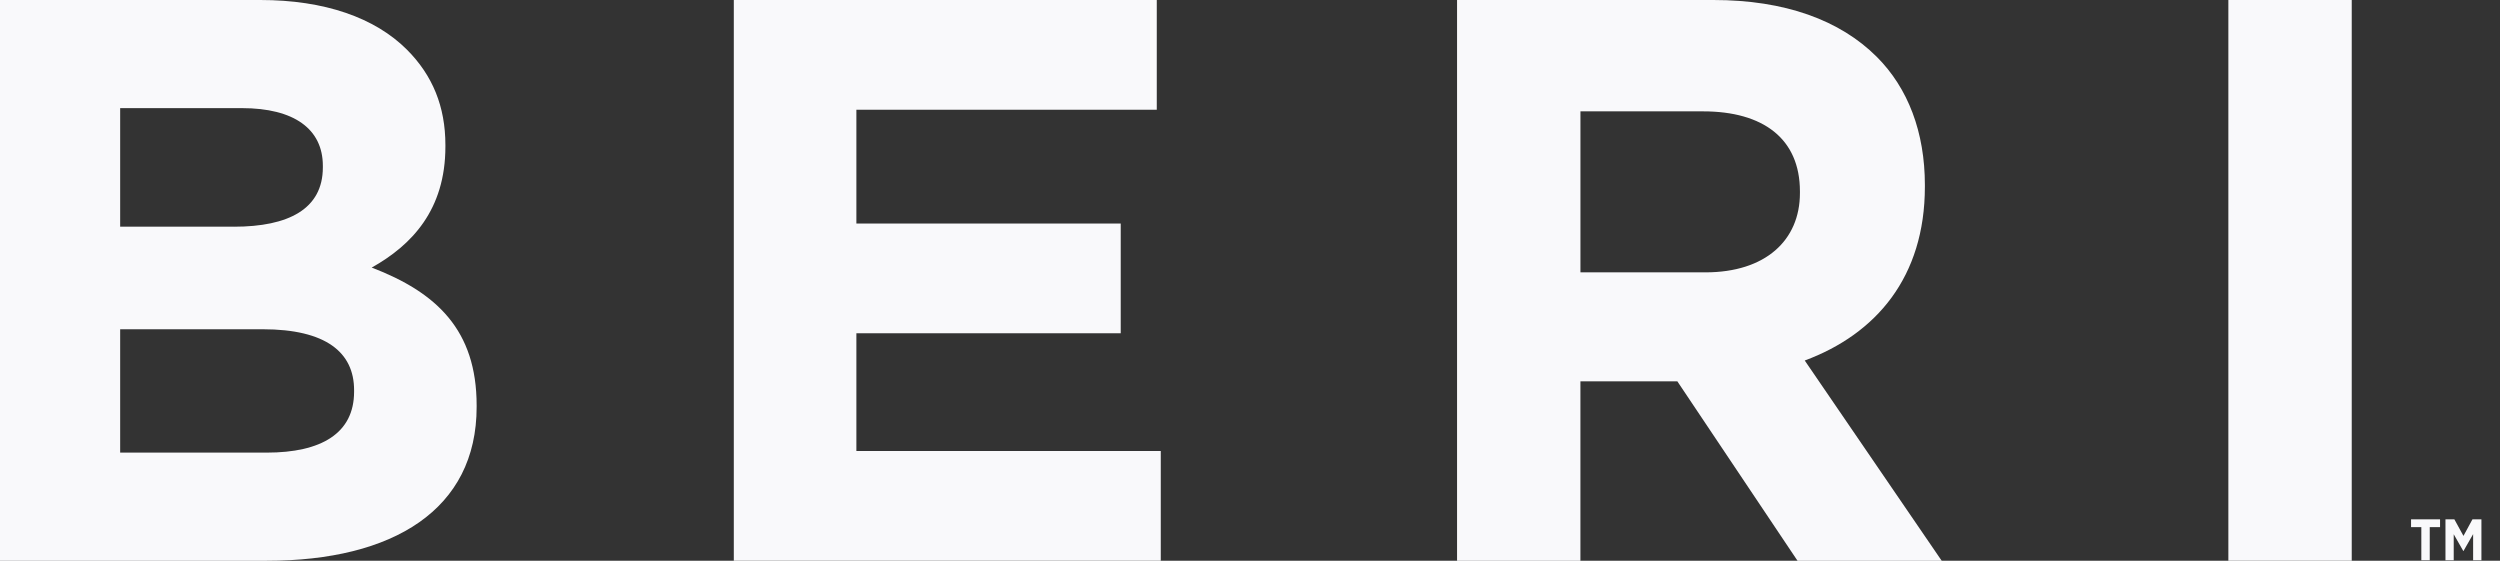
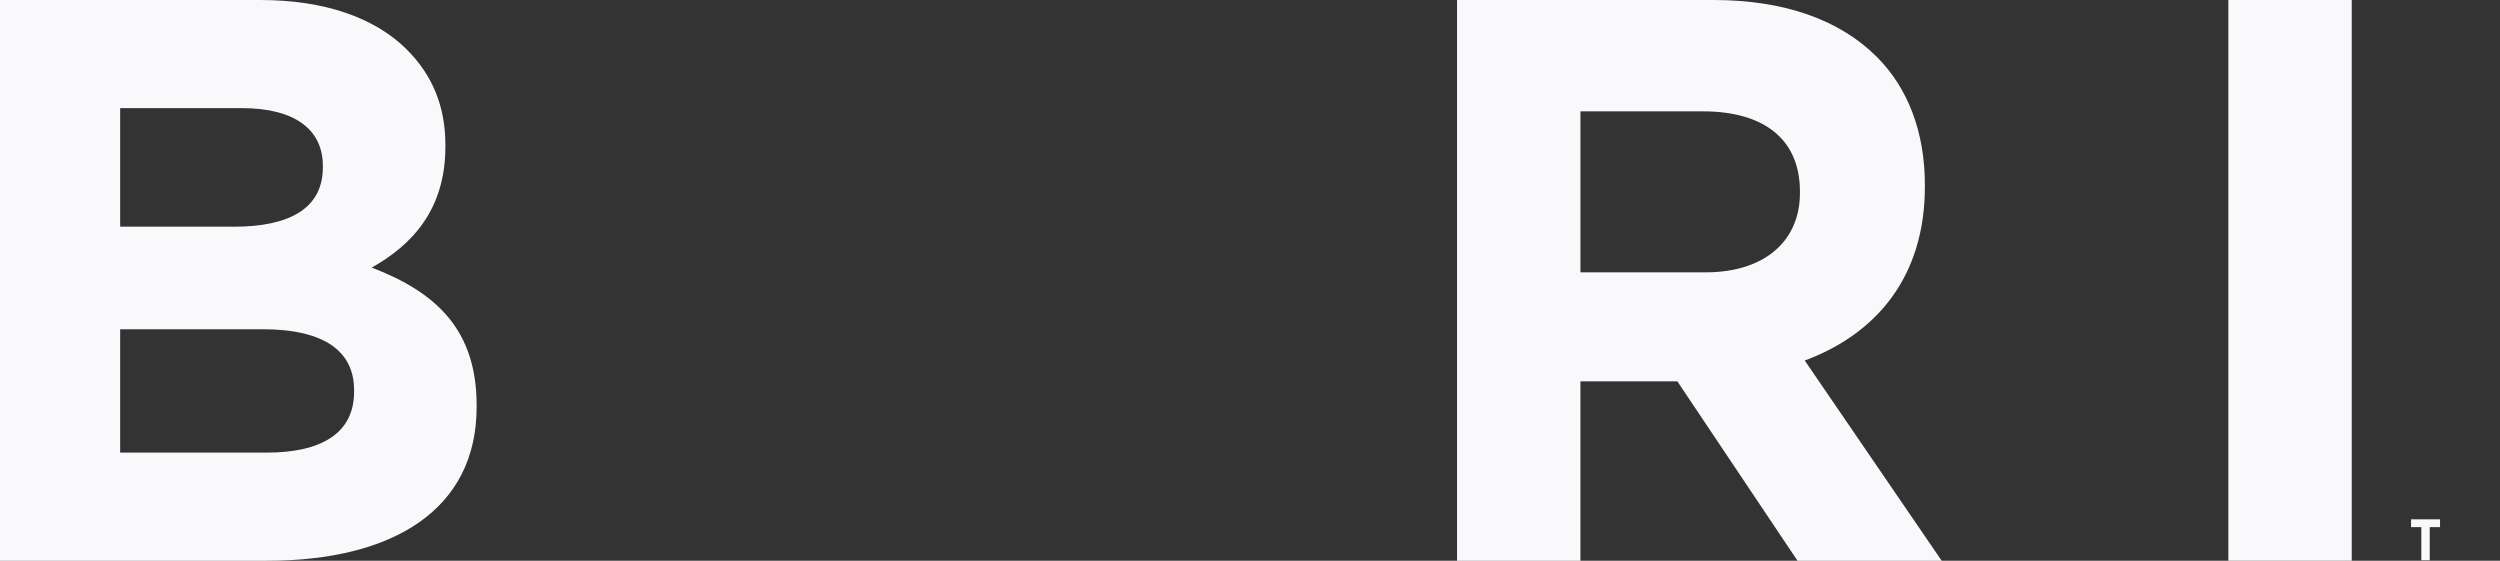
<svg xmlns="http://www.w3.org/2000/svg" width="107" height="24" viewBox="0 0 107 24" fill="none">
  <rect x="0" y="0" width="107" height="24" fill="#333333" stroke="none" />
  <g clip-path="url(#clip0_2049_462)">
    <path d="M0 0H11.143C13.886 0 16.046 0.754 17.417 2.126C18.514 3.223 19.063 4.561 19.063 6.206V6.275C19.063 8.983 17.623 10.492 15.909 11.452C18.686 12.515 20.4 14.126 20.4 17.35V17.419C20.4 21.807 16.834 24.001 11.416 24.001H0V0ZM10.012 9.703C12.343 9.703 13.818 8.948 13.818 7.165V7.097C13.818 5.52 12.584 4.628 10.355 4.628H5.143V9.702H10.012V9.703ZM11.417 19.372C13.748 19.372 15.155 18.548 15.155 16.766V16.697C15.155 15.086 13.955 14.092 11.246 14.092H5.143V19.372H11.417V19.372Z" fill="#F9F9FB" />
-     <path d="M31.407 0H49.51V4.697H36.653V9.566H47.967V14.263H36.653V19.303H49.681V24H31.407V0Z" fill="#F9F9FB" />
    <path d="M62.362 0H73.334C76.385 0 78.751 0.857 80.328 2.435C81.665 3.772 82.385 5.658 82.385 7.921V7.989C82.385 11.864 80.294 14.298 77.243 15.43L83.105 24.001H76.934L71.791 16.322H67.642V24.001H62.362V0H62.362ZM72.991 11.657C75.562 11.657 77.037 10.286 77.037 8.263V8.194C77.037 5.931 75.46 4.766 72.889 4.766H67.643V11.657H72.992H72.991Z" fill="#F9F9FB" />
-     <path d="M95.374 0H100.654V24H95.374V0Z" fill="#F9F9FB" />
+     <path d="M95.374 0H100.654V24H95.374Z" fill="#F9F9FB" />
    <path d="M103.633 22.561H103.193V22.226H104.434V22.561H103.993V23.978H103.633V22.561Z" fill="#F9F9FB" />
-     <path d="M104.666 22.226H105.046L105.436 22.937L105.822 22.226H106.205V23.978H105.85V22.86L105.437 23.583H105.429L105.019 22.865V23.978H104.666V22.226Z" fill="#F9F9FB" />
  </g>
  <defs>
    <clipPath id="clip0_2049_462">
      <rect width="106.204" height="24" fill="white" />
    </clipPath>
  </defs>
</svg>